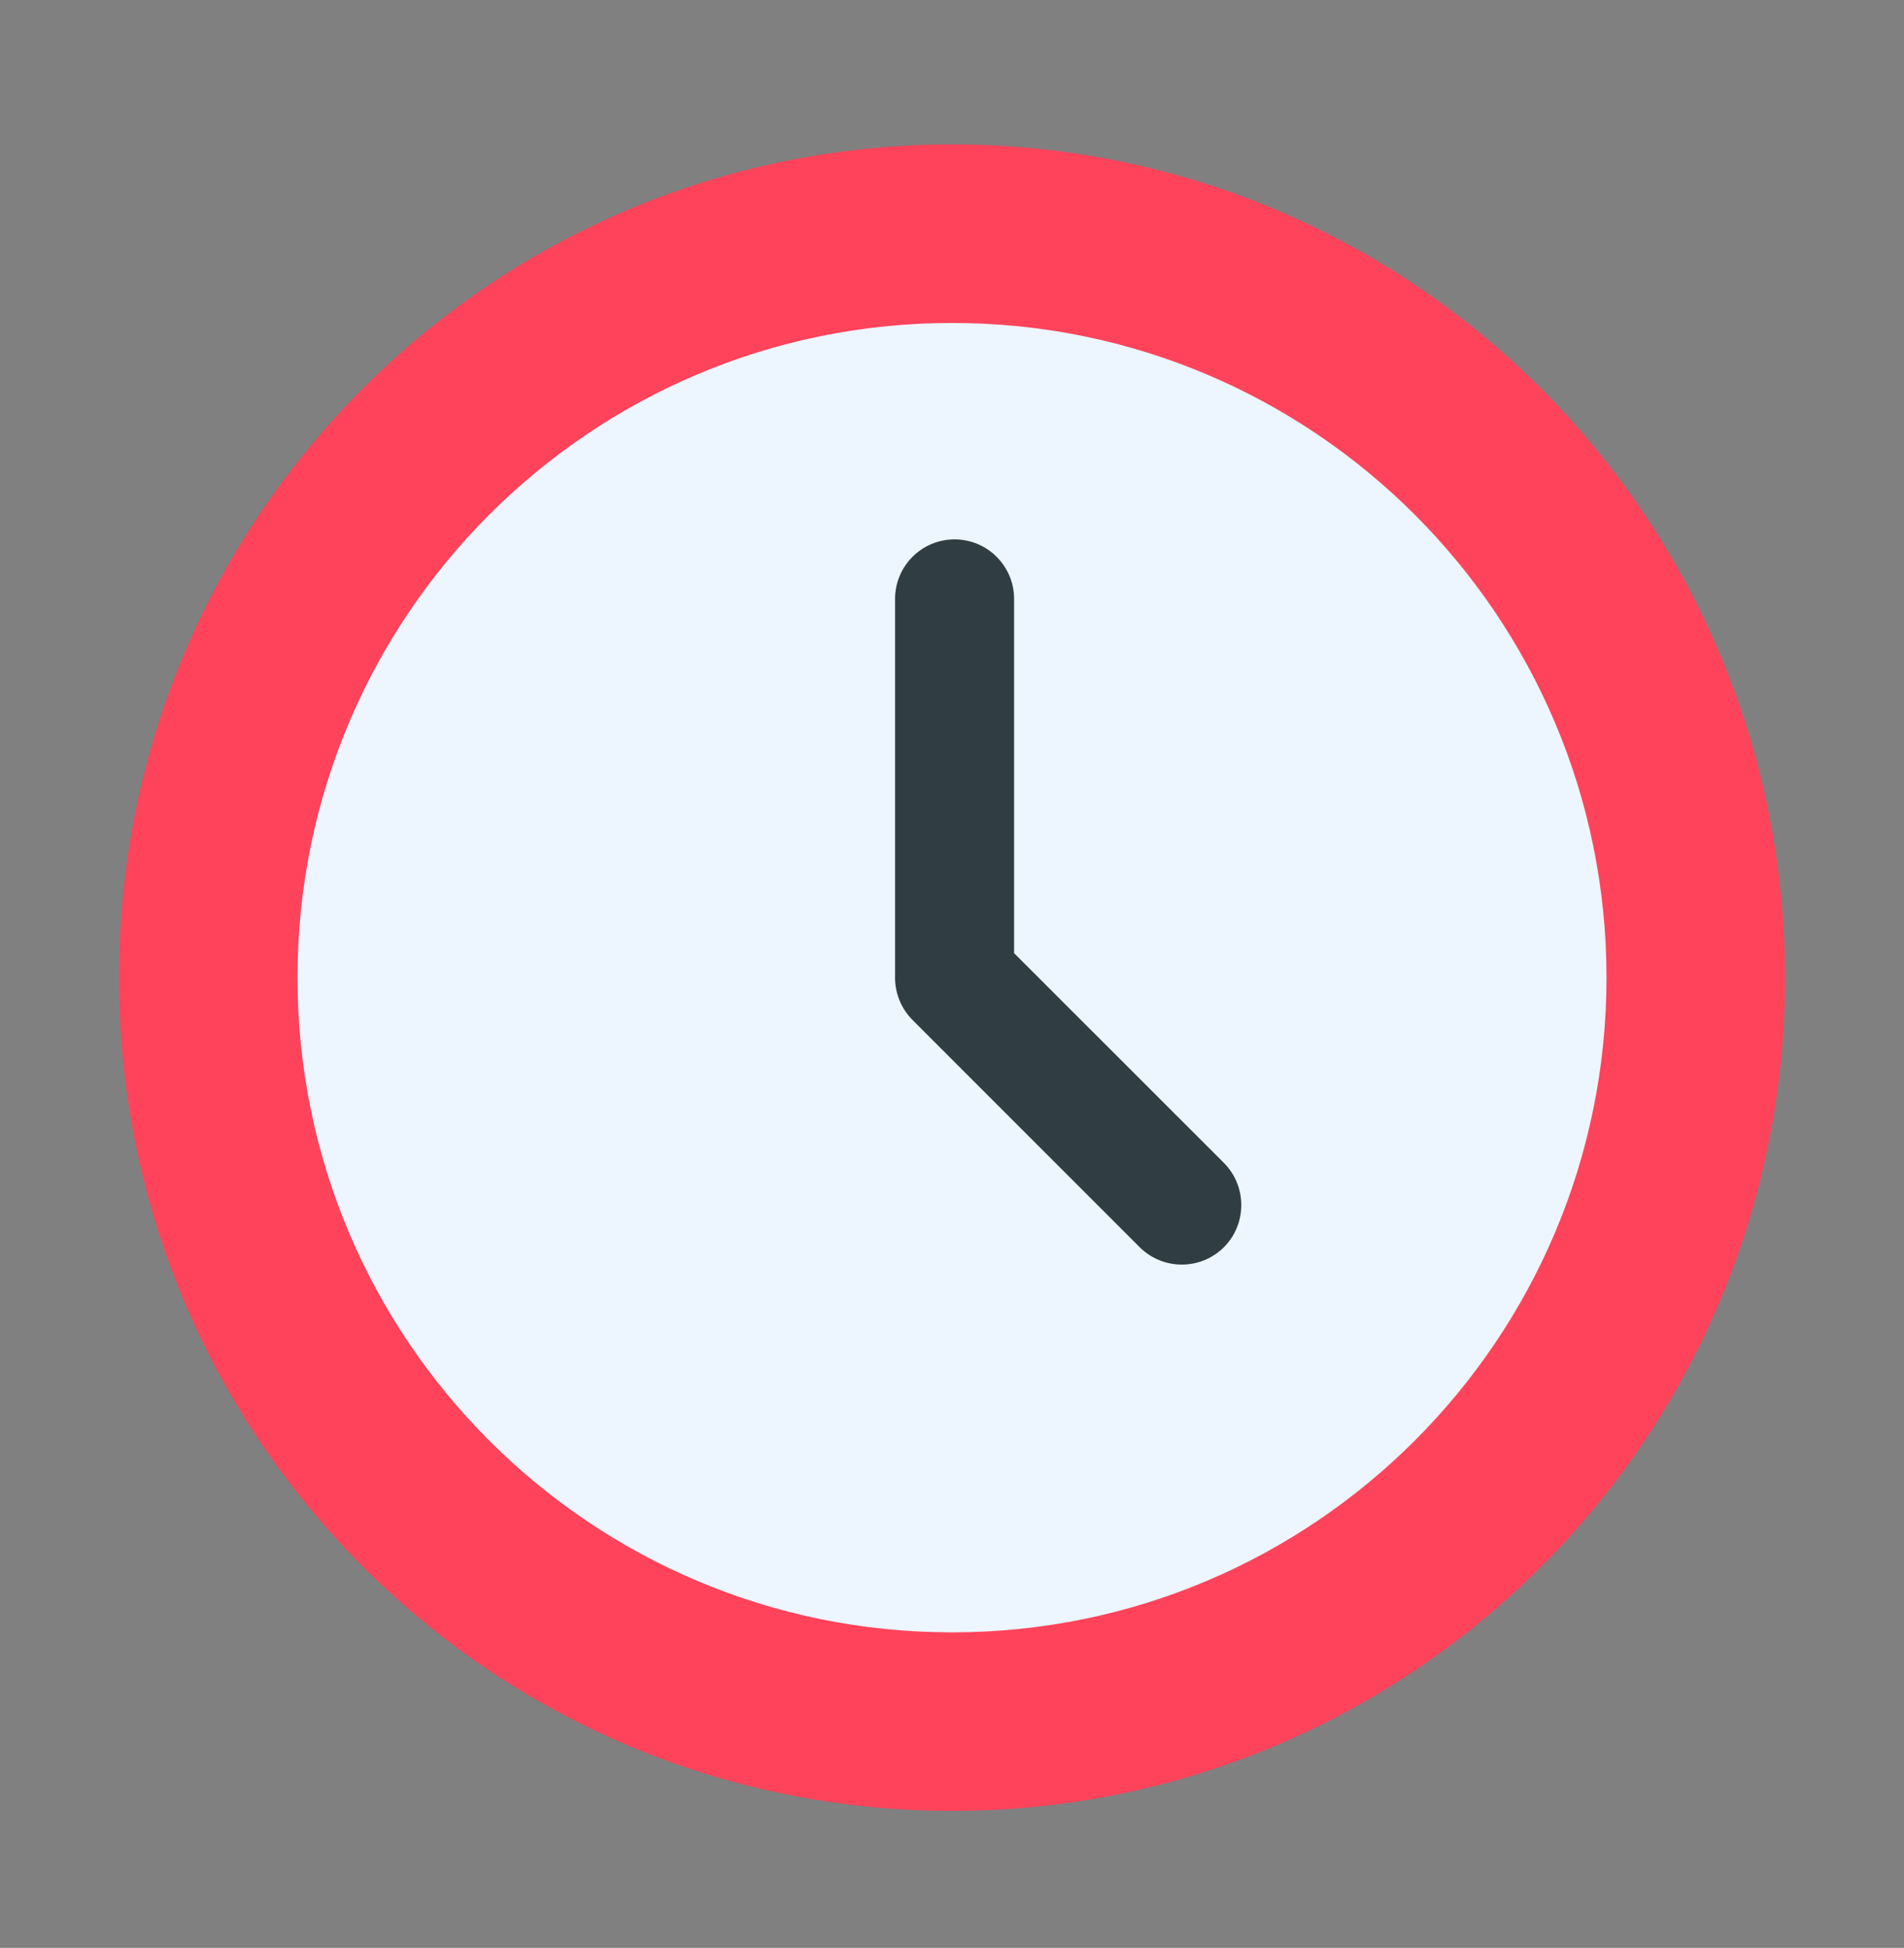
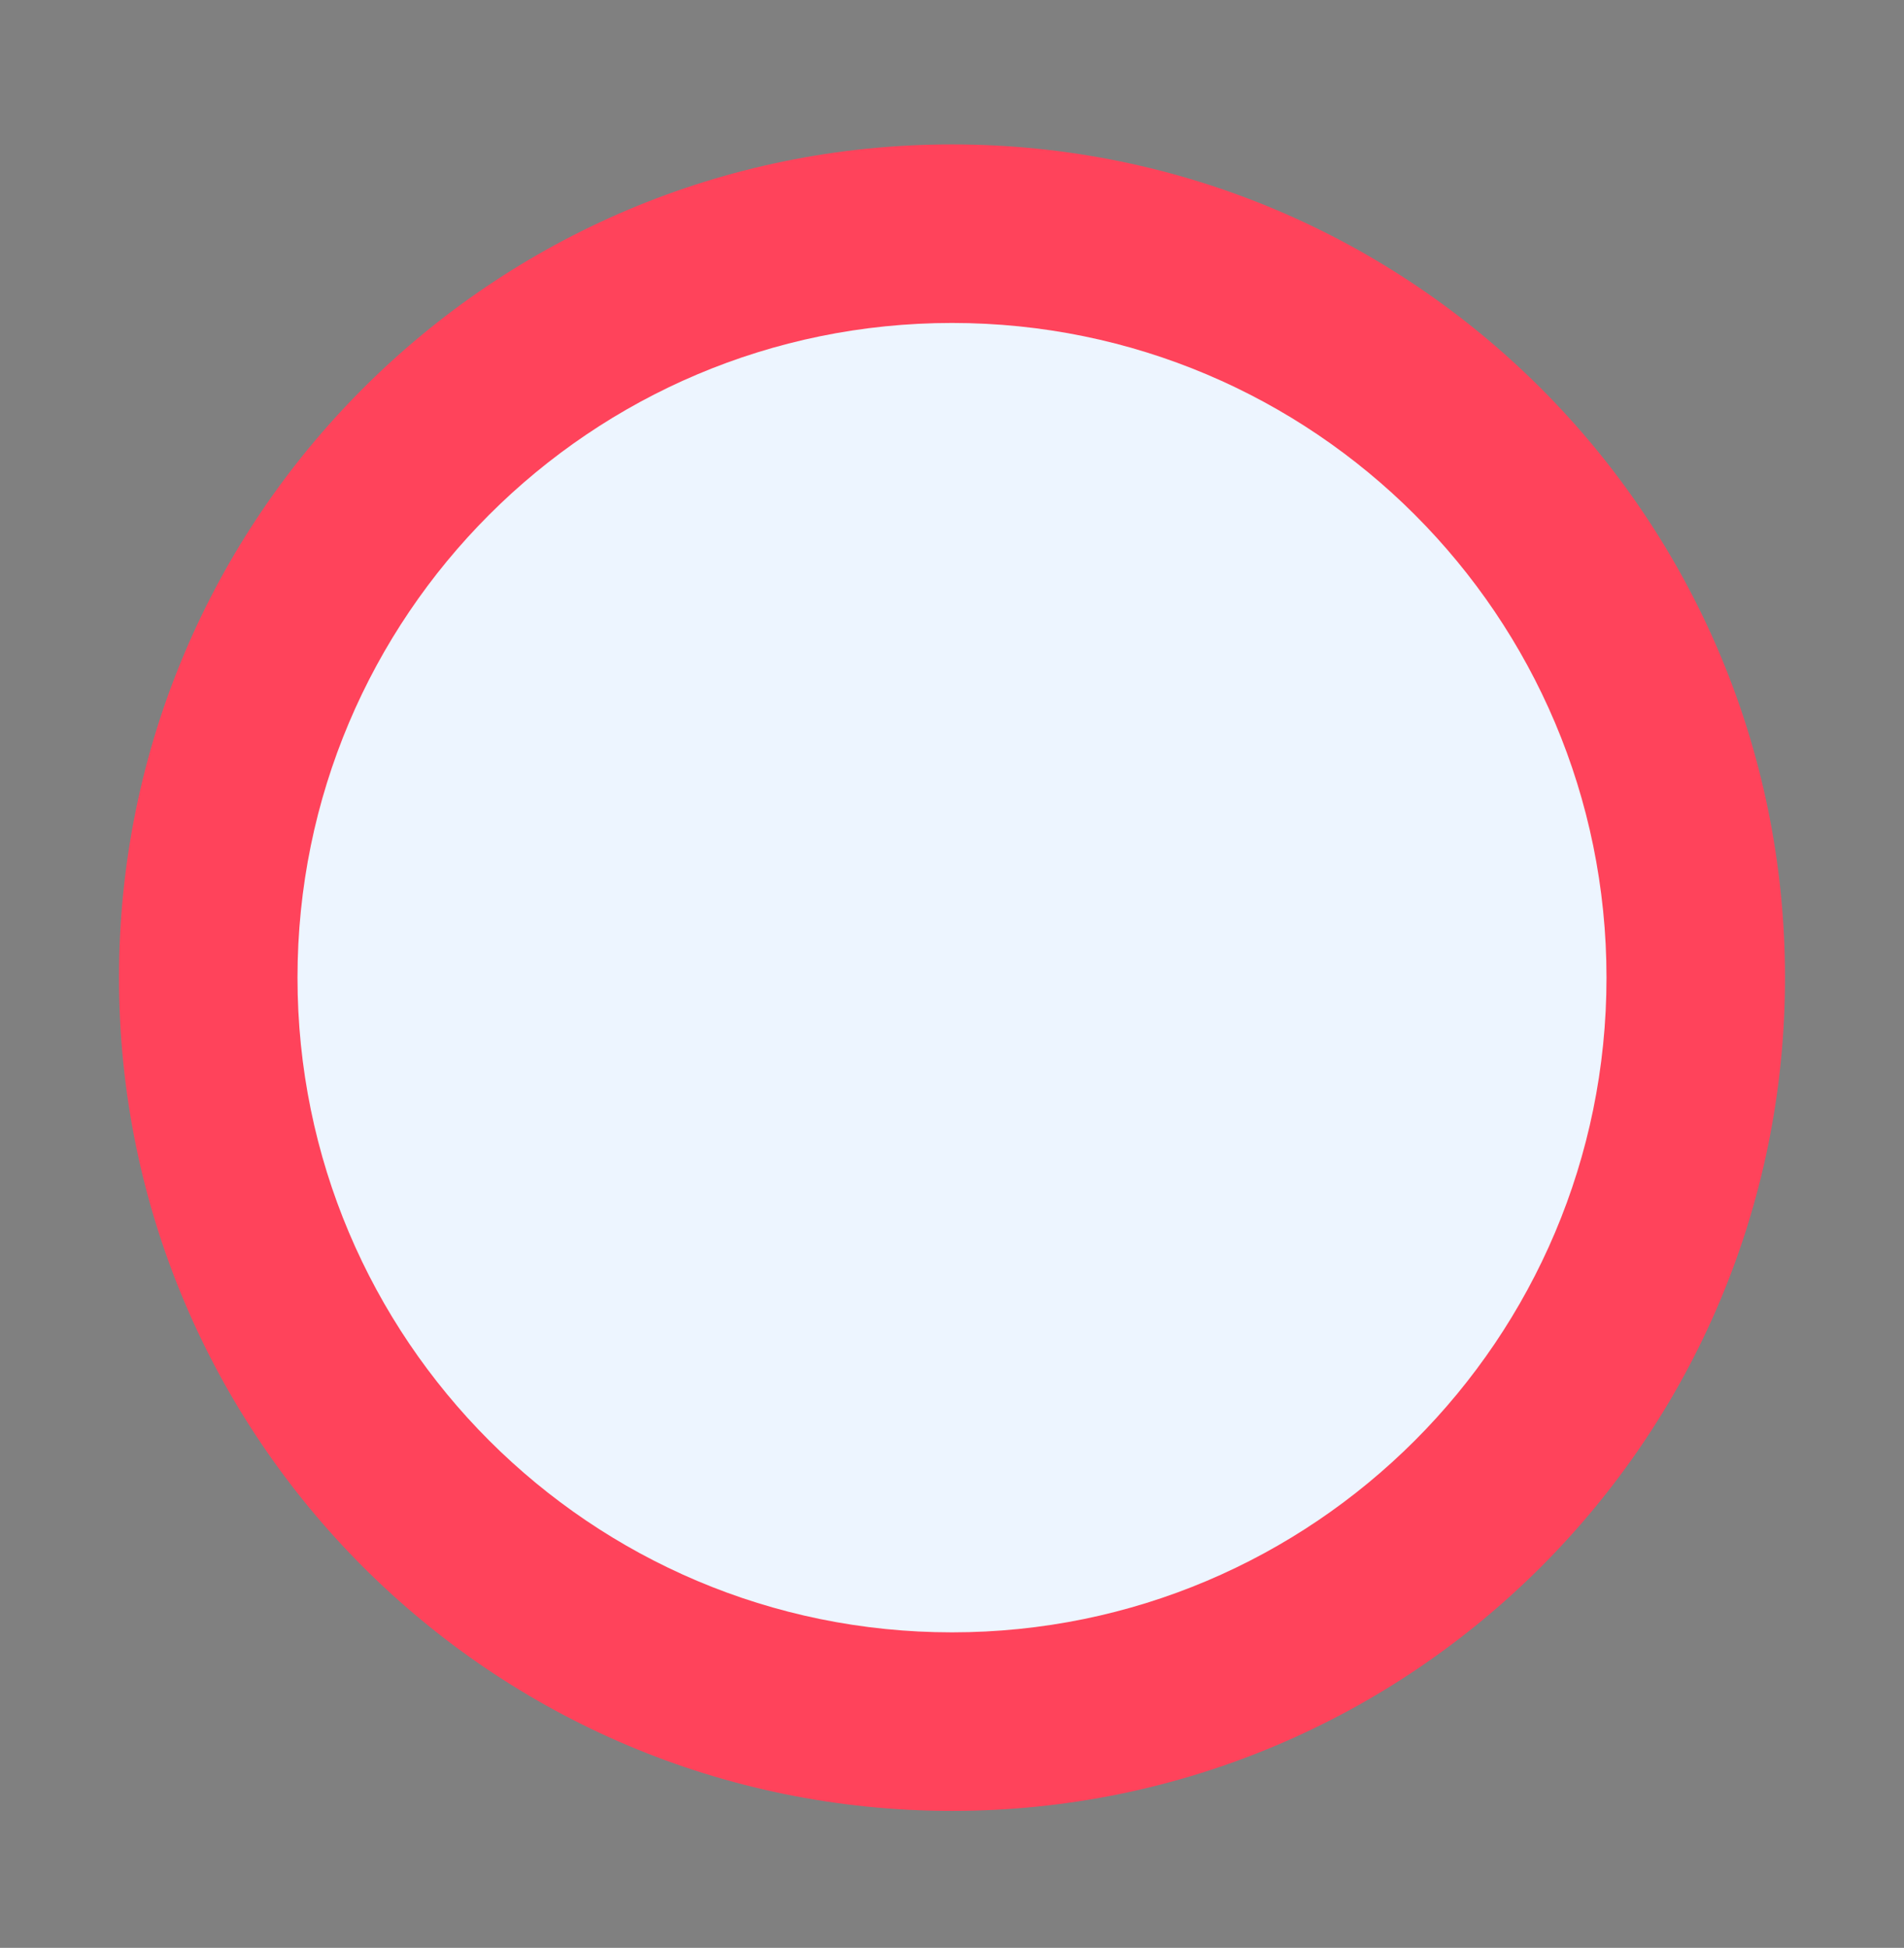
<svg xmlns="http://www.w3.org/2000/svg" width="44" height="45" viewBox="0 0 44 45" fill="none">
  <rect x="0" y="0" width="44" height="45" fill="#808080" stroke="none" />
  <g id="fi_8640550">
    <g id="Group">
      <g id="FLAT">
        <g id="Group_2">
          <path id="Vector" d="M22 41.836C32.632 41.836 41.25 33.217 41.25 22.586C41.25 11.954 32.632 3.336 22 3.336C11.368 3.336 2.75 11.954 2.75 22.586C2.75 33.217 11.368 41.836 22 41.836Z" fill="#FF435B" />
        </g>
        <g id="Group_3">
          <path id="Vector_2" d="M22 37.711C30.353 37.711 37.125 30.939 37.125 22.586C37.125 14.233 30.353 7.461 22 7.461C13.647 7.461 6.875 14.233 6.875 22.586C6.875 30.939 13.647 37.711 22 37.711Z" fill="#EDF5FF" />
        </g>
        <g id="Group_4">
-           <path id="Vector_3" fill-rule="evenodd" clip-rule="evenodd" d="M20.684 13.837V22.589C20.684 22.953 20.829 23.303 21.086 23.562L26.337 28.813C26.875 29.349 27.746 29.349 28.284 28.813C28.819 28.276 28.819 27.404 28.284 26.866L23.435 22.02V13.837C23.435 13.077 22.819 12.461 22.059 12.461C21.3 12.461 20.684 13.077 20.684 13.837Z" fill="#303E43" />
-         </g>
+           </g>
      </g>
    </g>
  </g>
</svg>